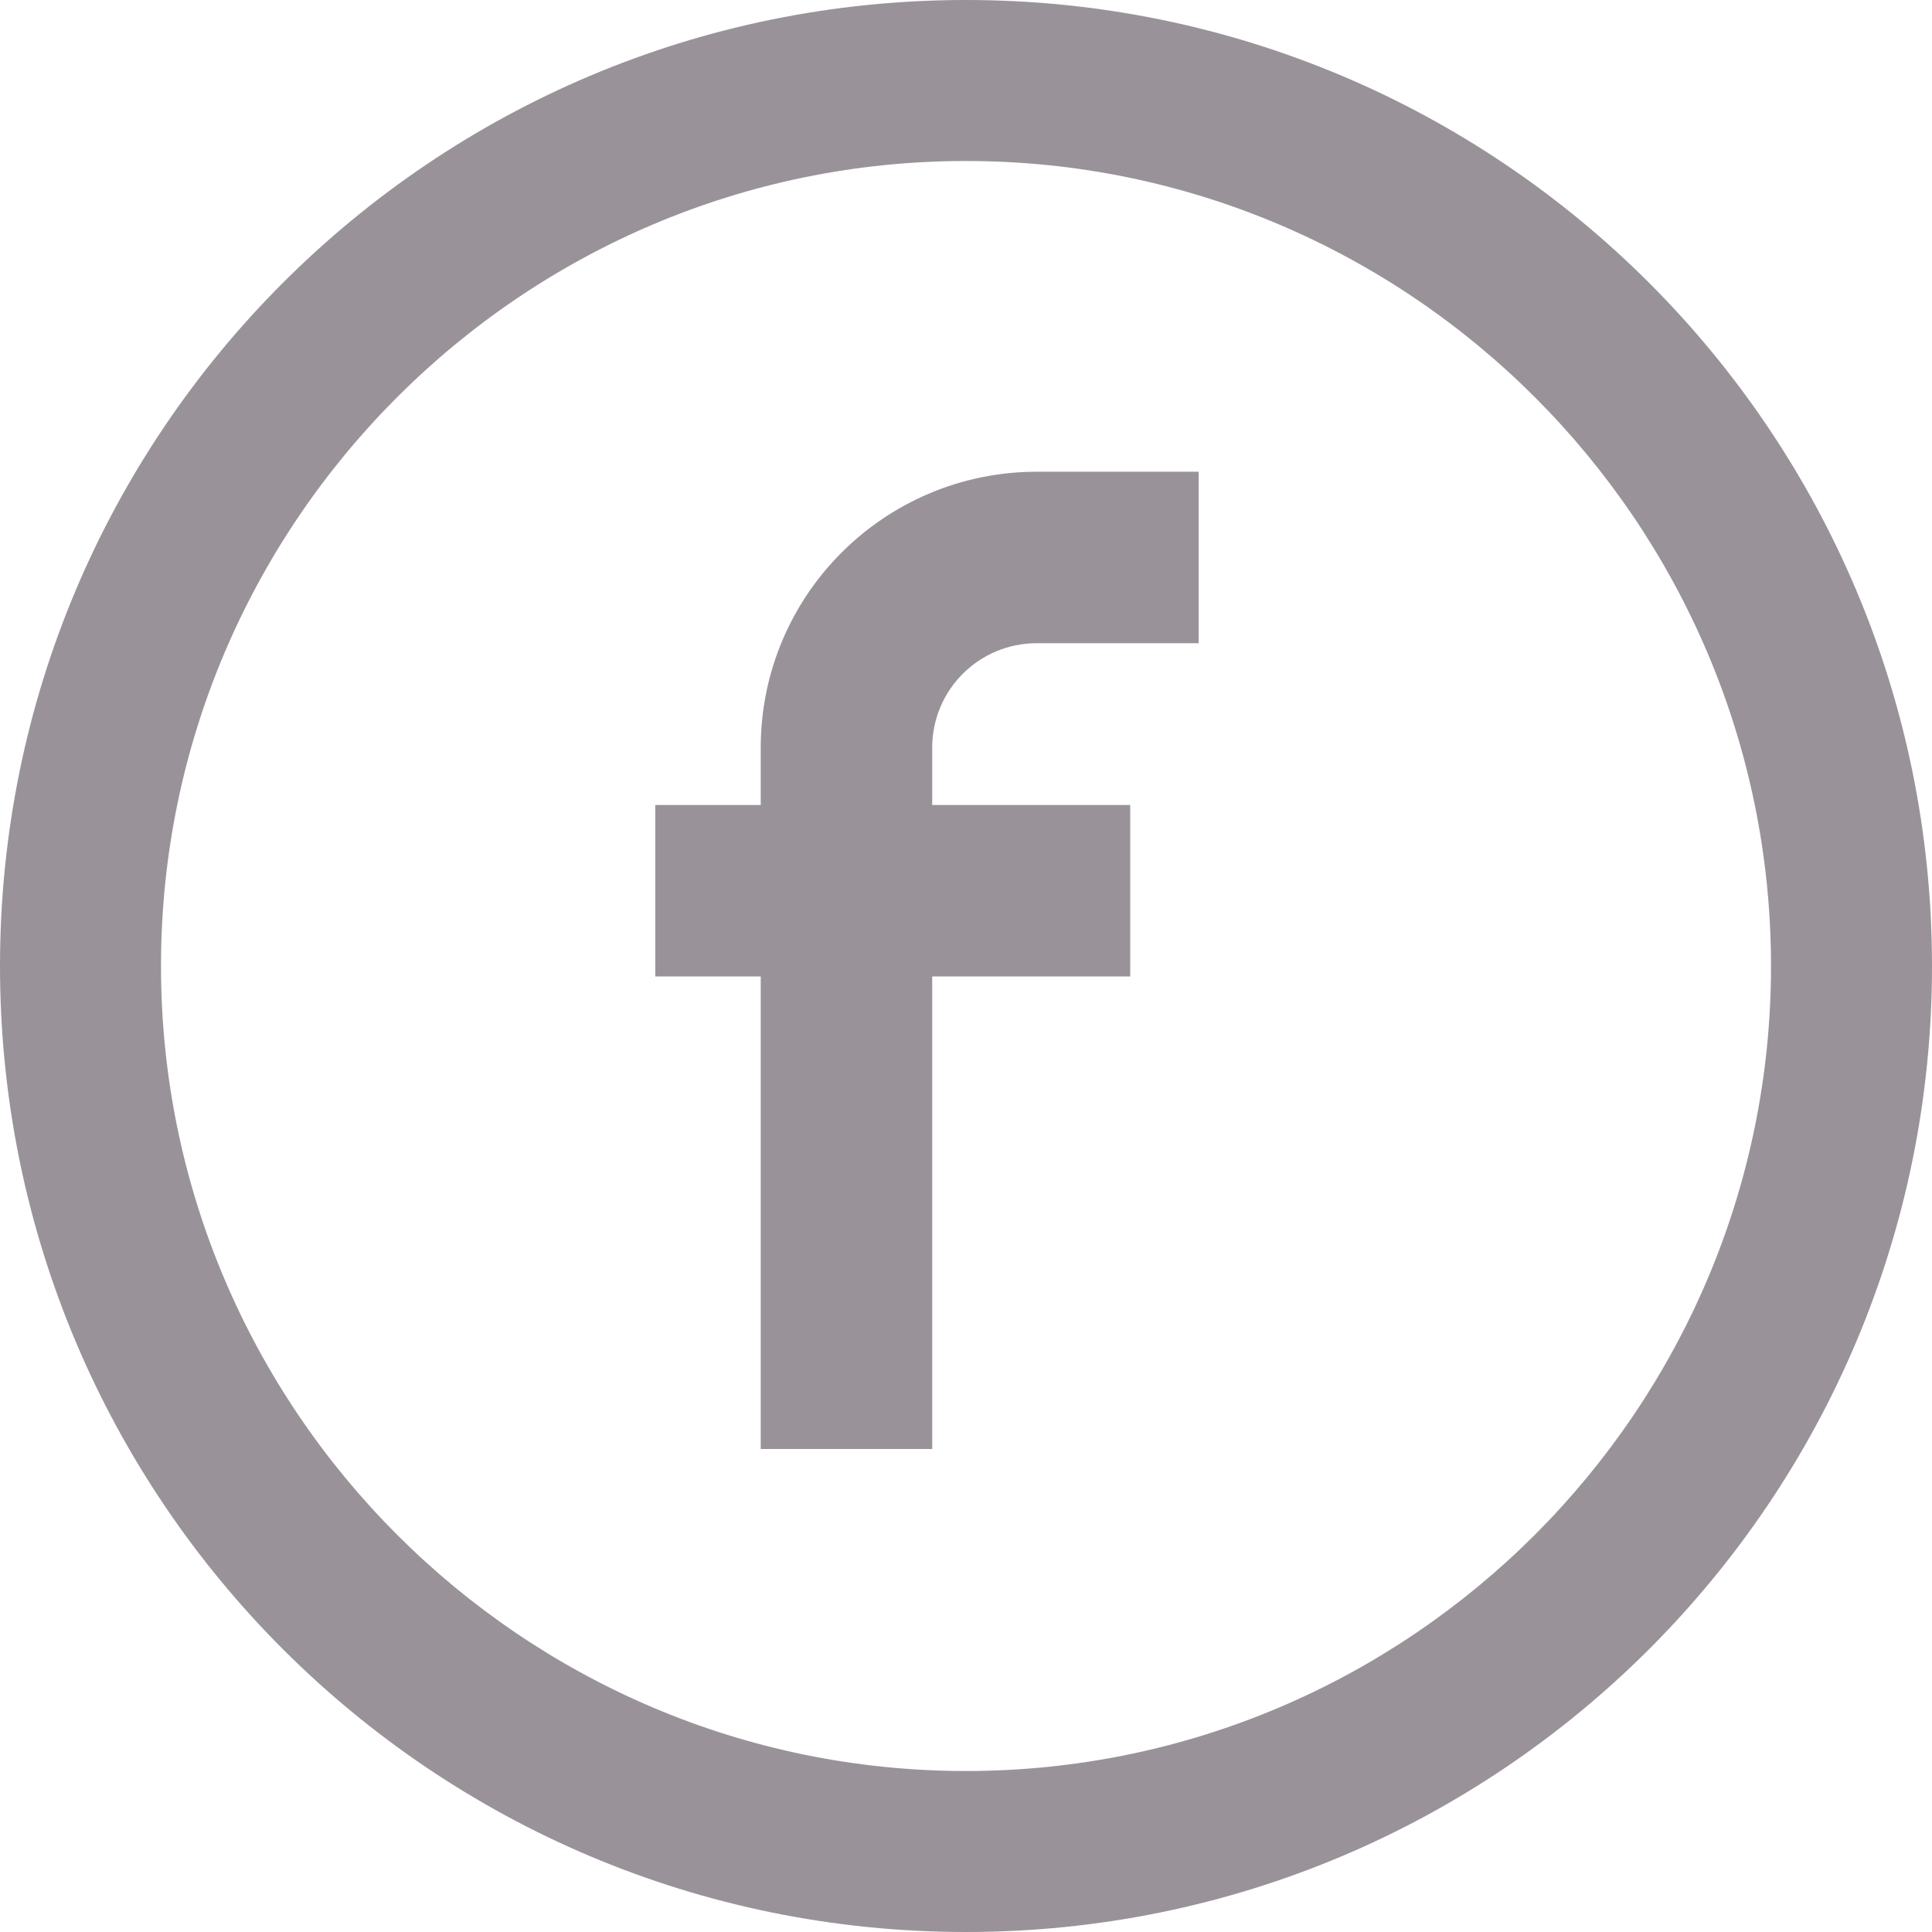
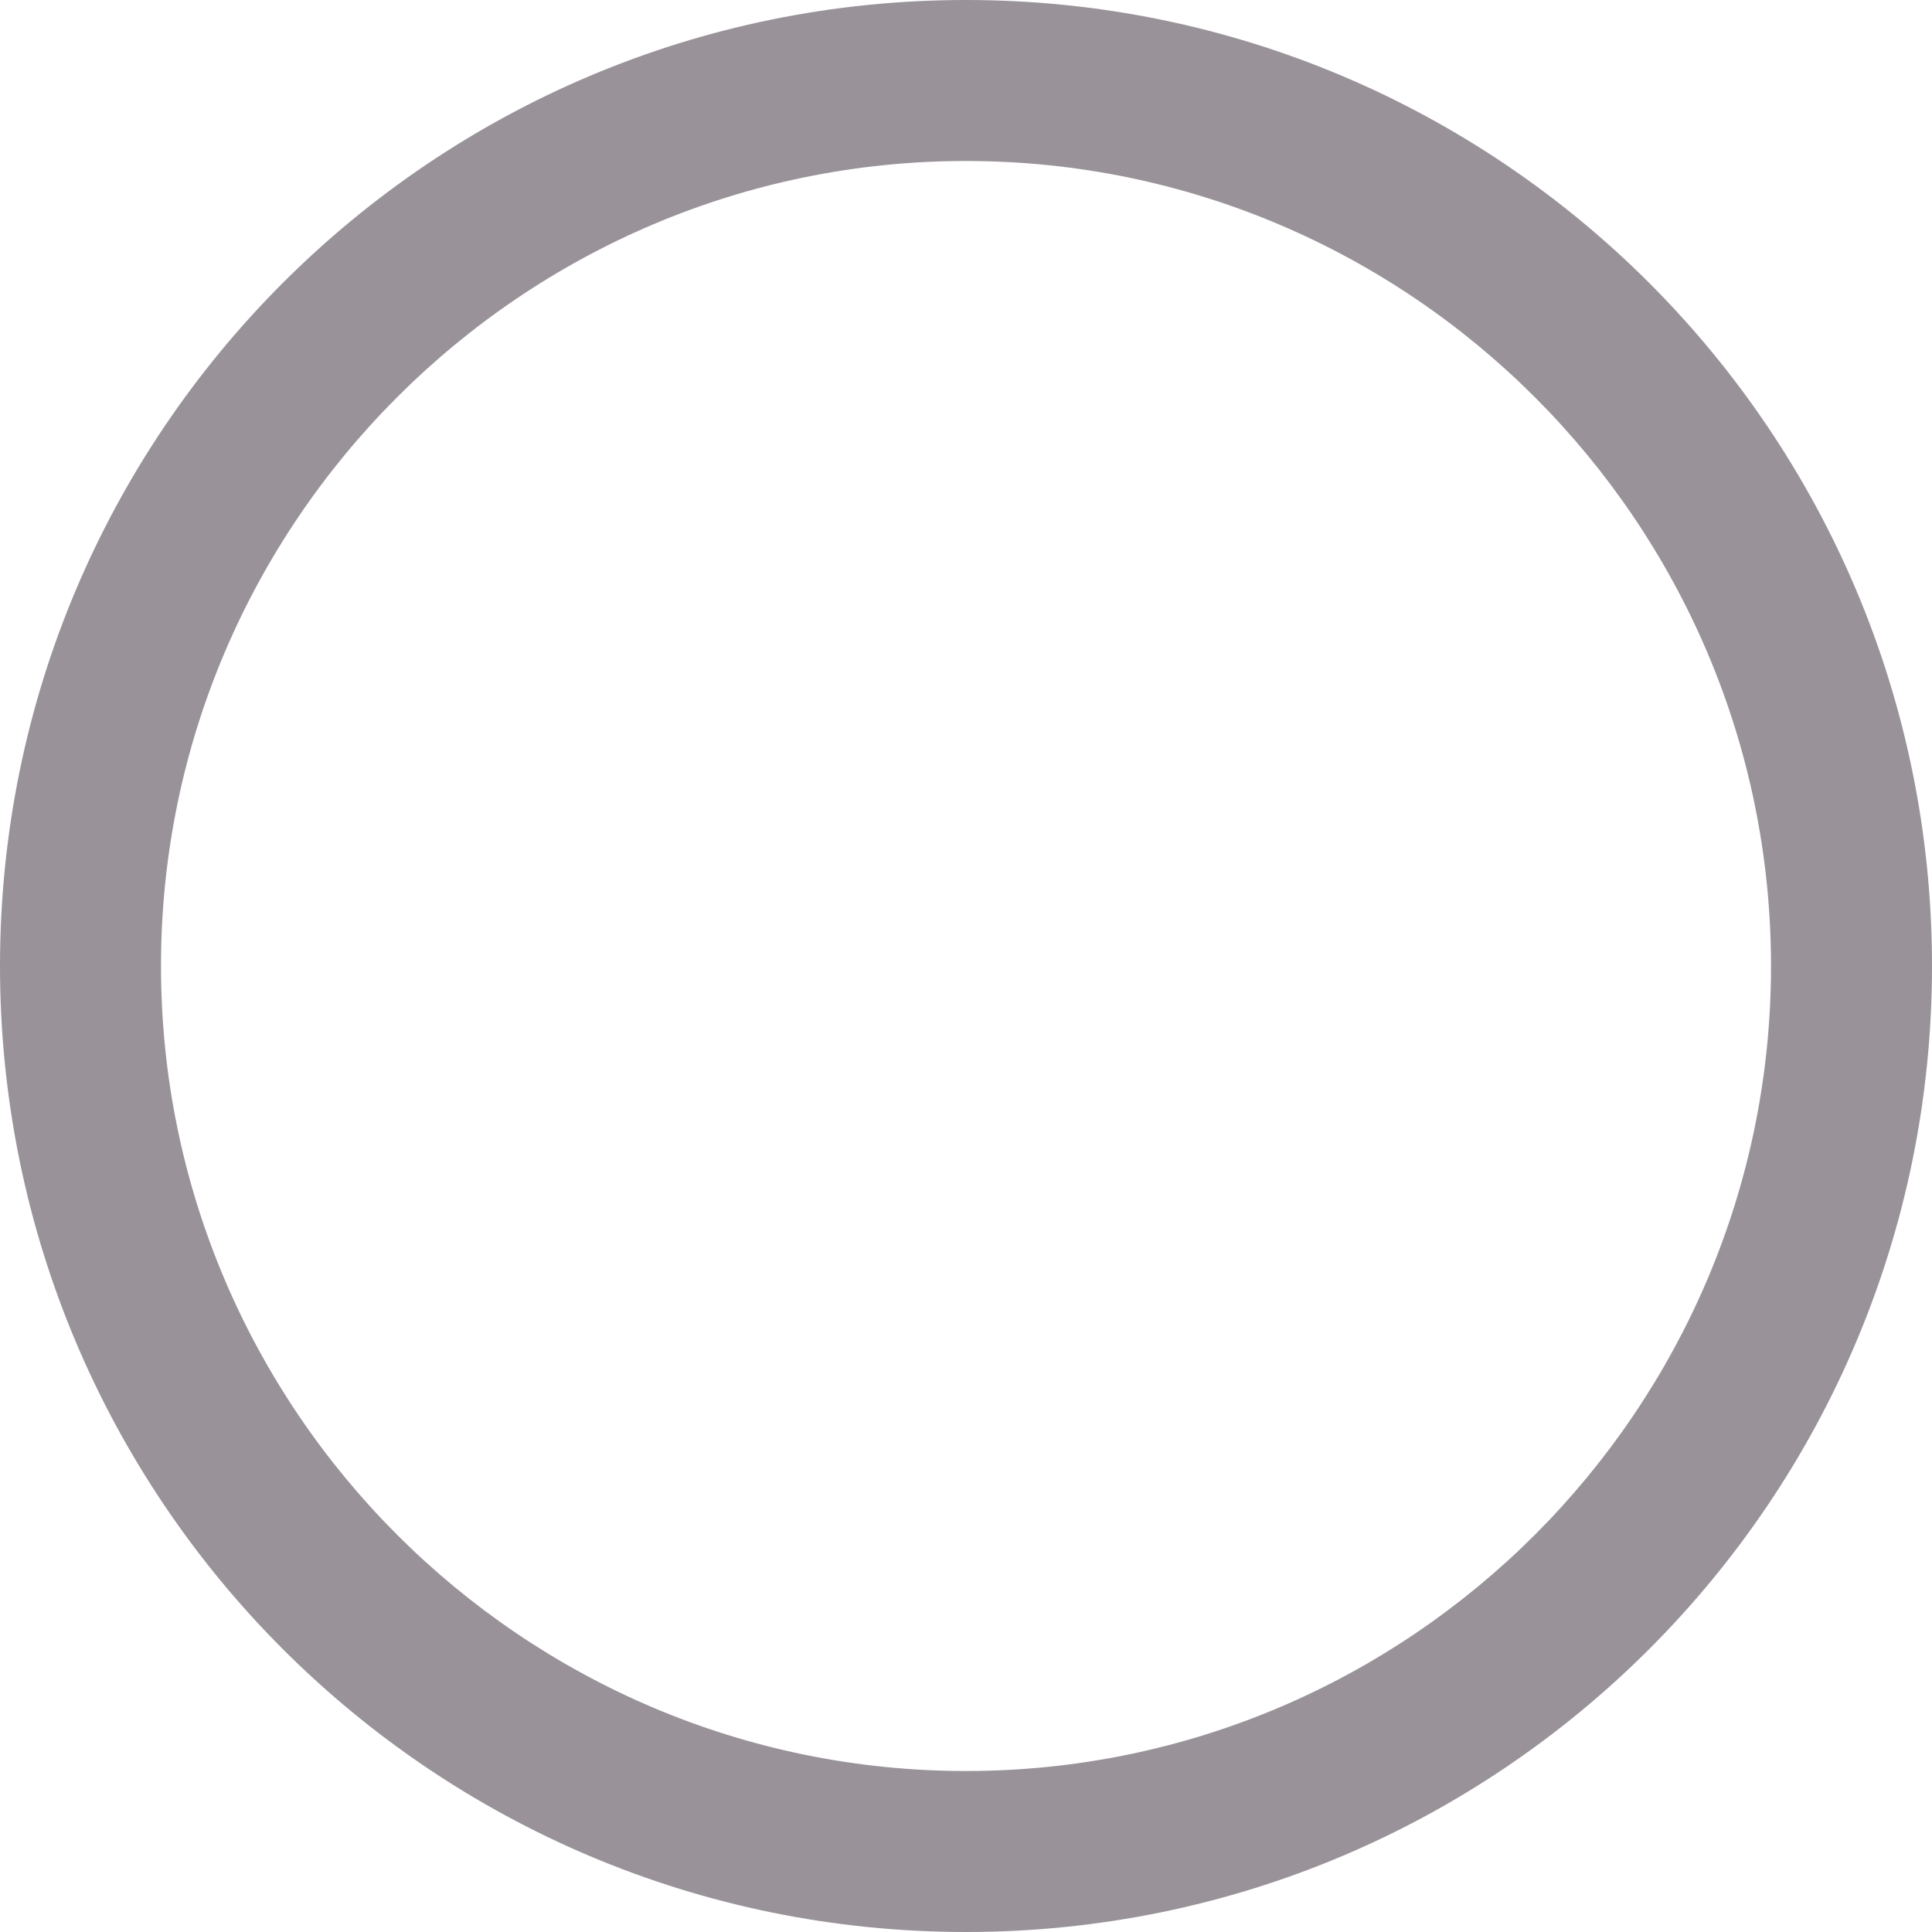
<svg xmlns="http://www.w3.org/2000/svg" version="1.1" id="Vrstva_1" x="0px" y="0px" viewBox="0 0 1000 1000" style="enable-background:new 0 0 1000 1000;" xml:space="preserve">
  <g>
    <path fill="#999399" d="M500,0C223.75,0,0,223.75,0,500s223.75,500,500,500s500-223.75,500-500S776.25,0,500,0z M500,916.67   C270.42,916.67,83.33,729.58,83.33,500S270.42,83.33,500,83.33S916.67,270.42,916.67,500S729.58,916.67,500,916.67z" />
-     <path fill="#999399" d="M393.75,387.08v29.58h-54.58v88.75h54.58V750h88.75V505.42H585v-88.75H482.5v-29.58c0-30,24.17-54.17,54.17-54.17h83.75   v-88.75h-83.75C457.92,244.17,393.75,307.92,393.75,387.08z" />
  </g>
</svg>